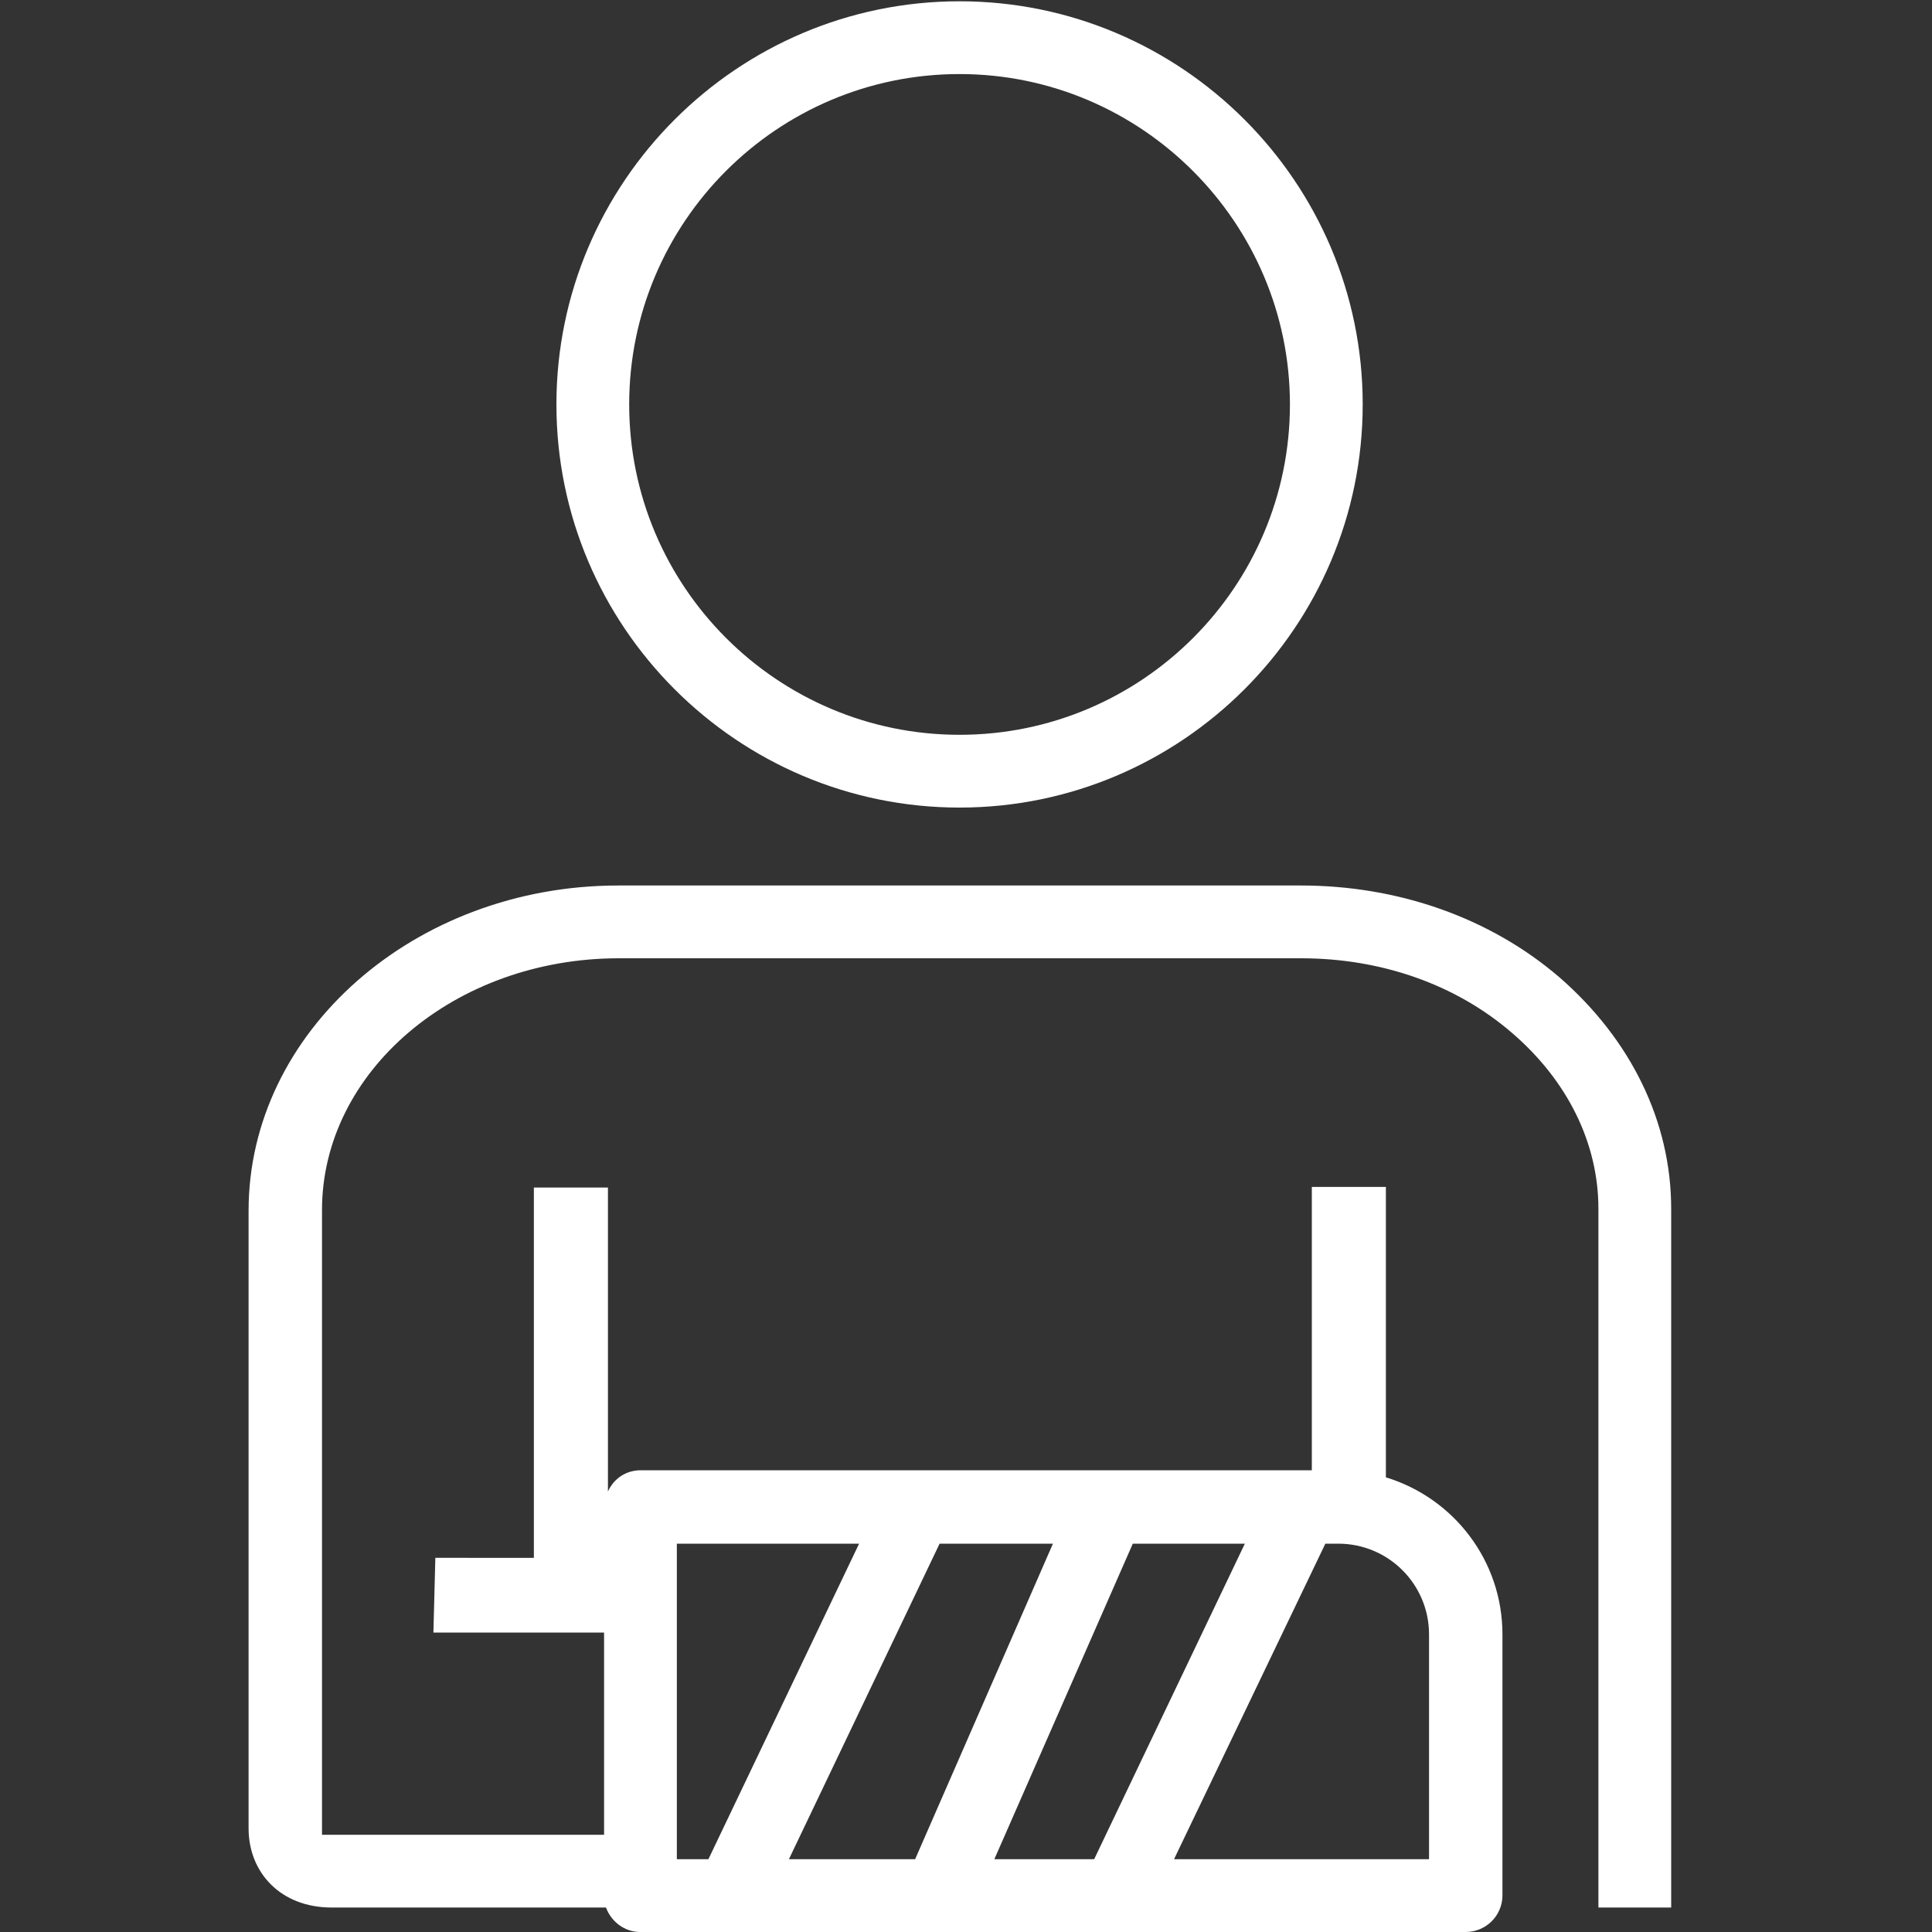
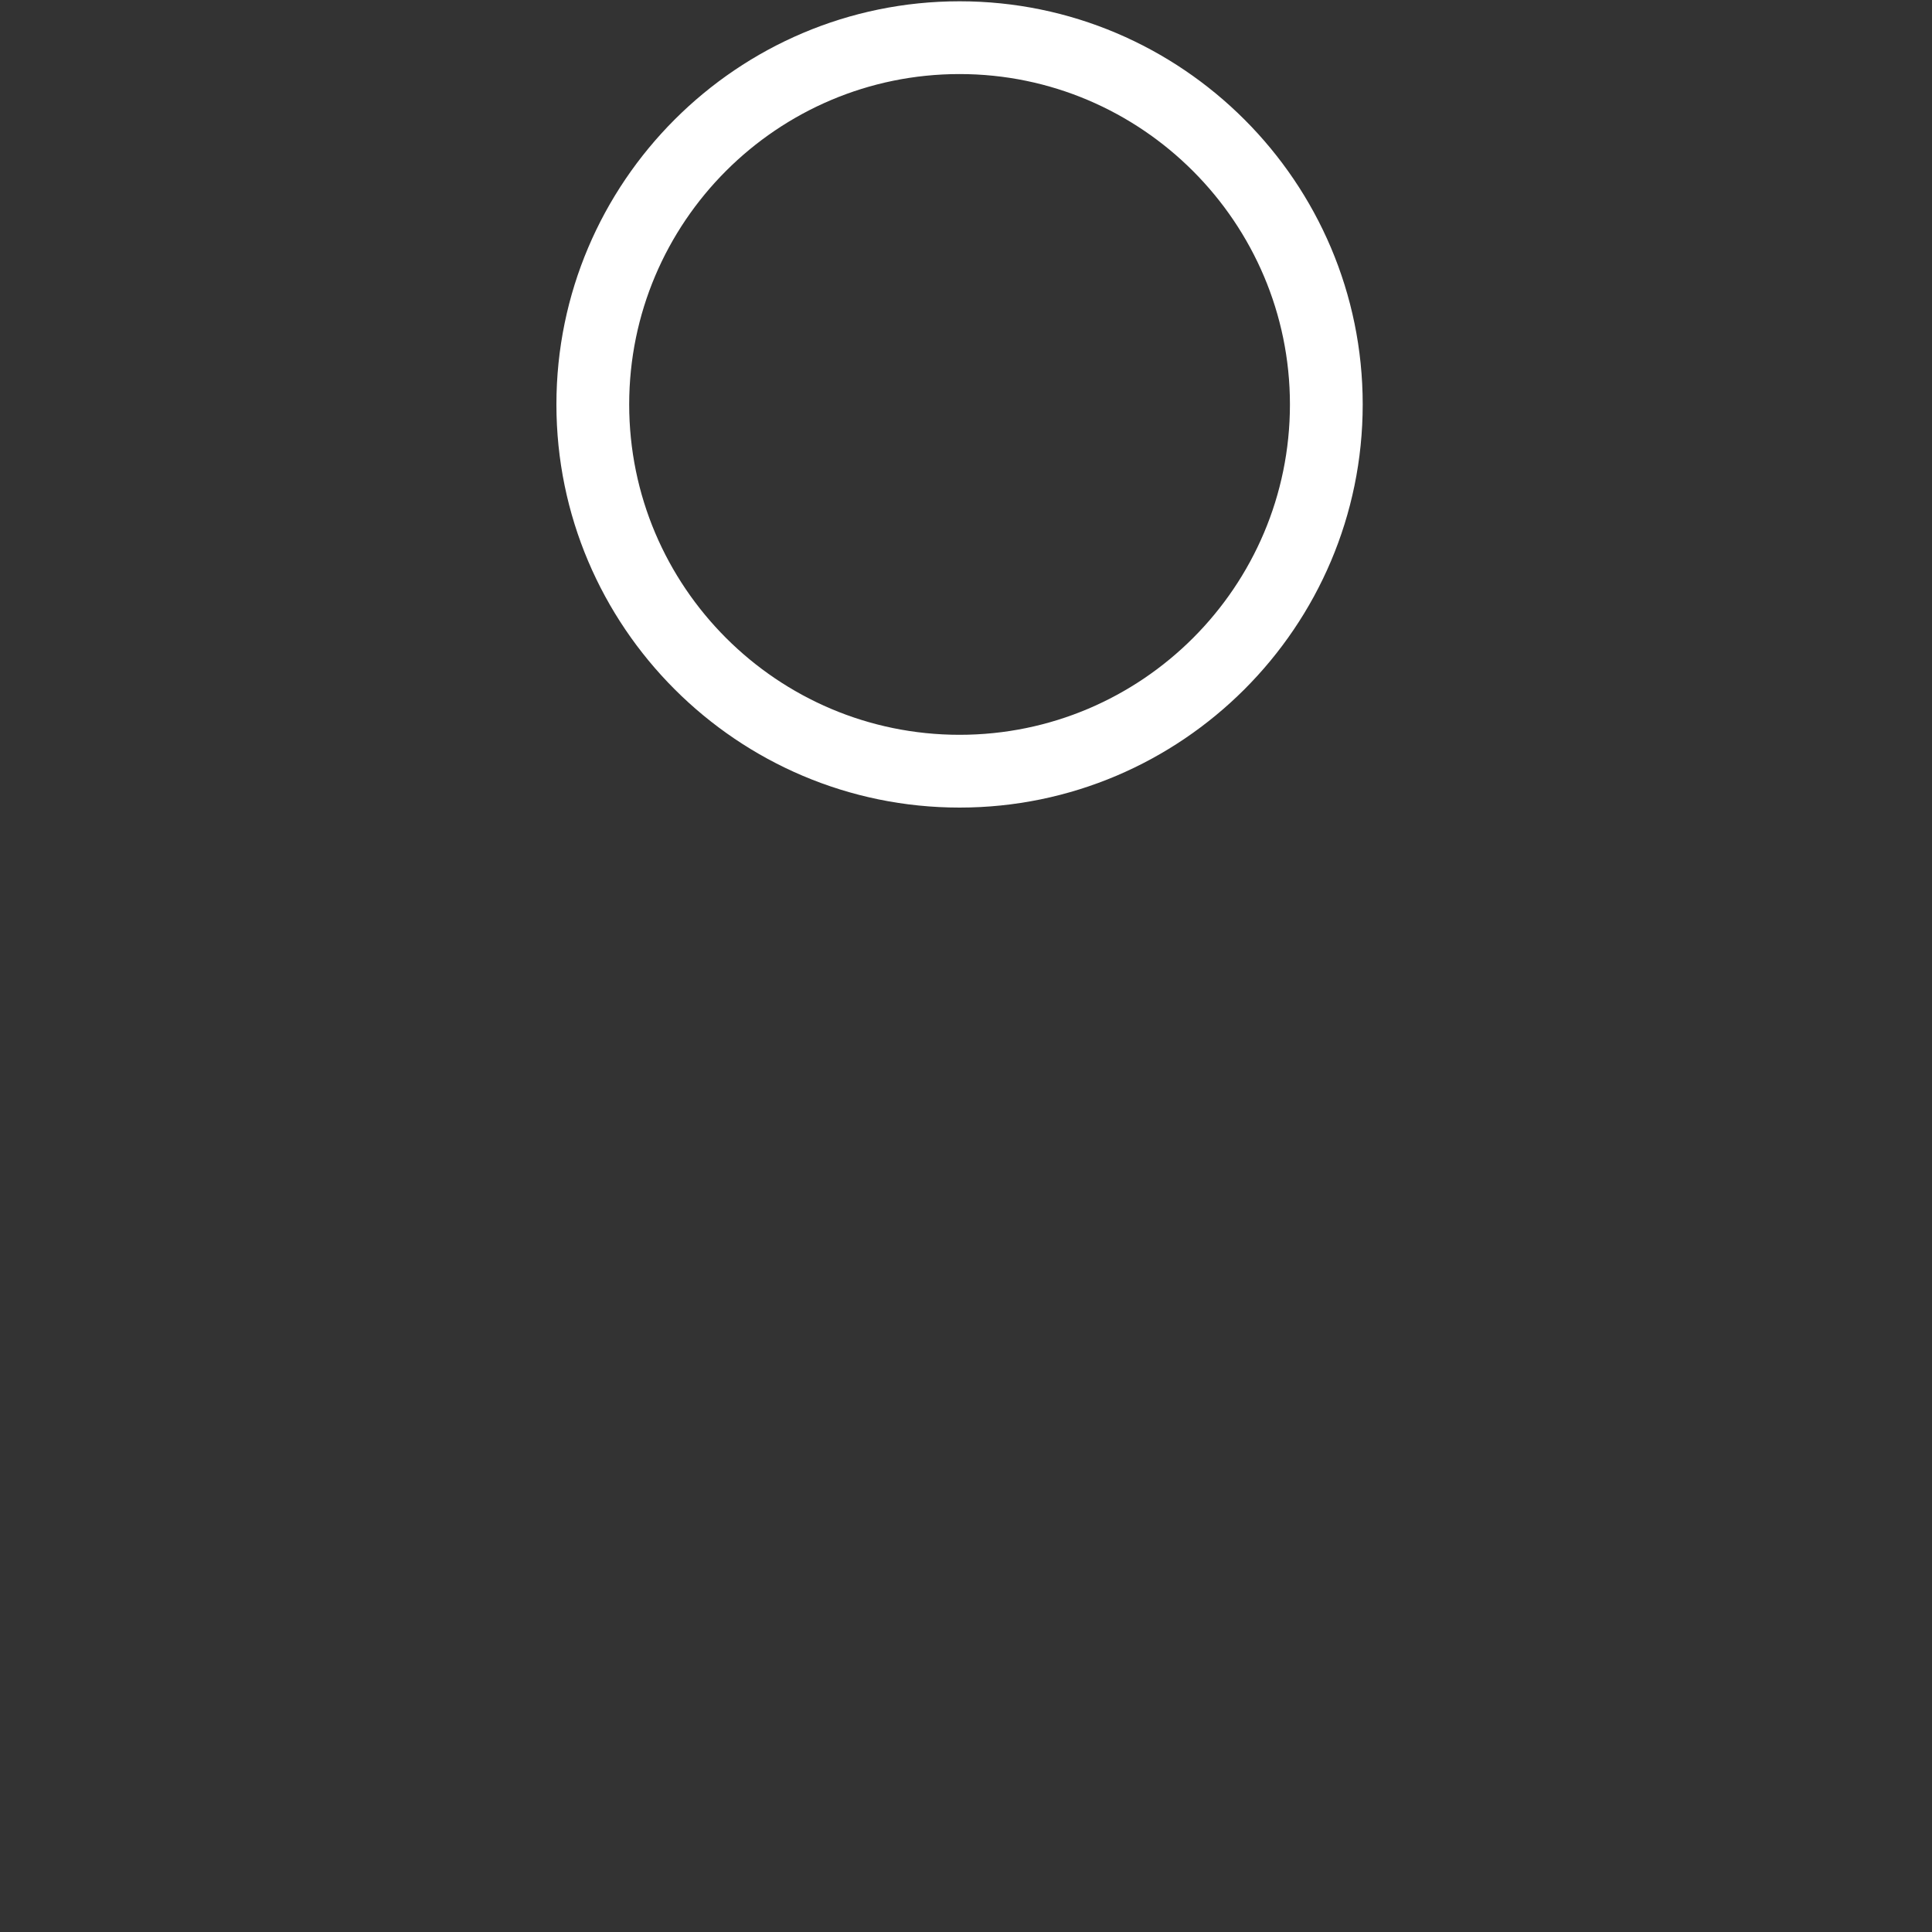
<svg xmlns="http://www.w3.org/2000/svg" version="1.1" id="レイヤー_1" x="0px" y="0px" viewBox="0 0 300 300" style="enable-background:new 0 0 300 300;" xml:space="preserve">
  <rect x="0" y="0" width="300" height="300" fill="#333333" stroke="none" />
  <style type="text/css"> .st0{fill:#fff;} </style>
  <g>
    <path class="st0" d="M149,11.5c-28.3,0-51.3,23-51.3,51.3c0,28.3,23,51.3,51.3,51.3c28.3,0,51.3-23,51.3-51.3 C200.3,34.6,177.3,11.5,149,11.5L149,11.5z M149,125.4c-34.5,0-62.6-28.1-62.6-62.6c0-34.5,28.1-62.6,62.6-62.6 c34.5,0,62.6,28.1,62.6,62.6C211.6,97.3,183.5,125.4,149,125.4L149,125.4z" />
-     <path class="st0" d="M105.1,239.7h28.3l-23.4,49h-4.9V239.7L105.1,239.7z M163.5,239.7l-21.4,49h-19.6l23.4-49H163.5L163.5,239.7z M193.3,239.7l-23.4,49h-15.5l21.5-49H193.3L193.3,239.7z M205.8,239.7h2c7.8,0,14.1,6.3,14.1,14.1v34.9h-39.6L205.8,239.7 L205.8,239.7z M50,284.9v-97c0-21.5,20.6-39.1,46.1-39.1h105.8h0.1c12.4,0,24,4,32.8,11.6c8.6,7.4,13.4,17.1,13.4,27.3v108.5 l11.3,0V187.7c0-13.6-6.3-26.3-17.3-35.9c-10.8-9.3-25.1-14.3-40.2-14.3h-0.1H96c-31.6,0-57.4,22.7-57.4,50.5v95.9 c0,6.9,5,12.3,12.9,12.3h42.6c0.8,2.2,2.9,3.8,5.3,3.8h128.2c3.1,0,5.7-2.5,5.7-5.7v-40.5c0-11.5-7.6-21.2-18.1-24.4v-45.1h-11.5 v44H99.5c-2.3,0-4.2,1.3-5.1,3.3v-47.2H82.9v57.5H67.6l-0.3,11.6h26.5v31.4H50L50,284.9z" />
  </g>
</svg>